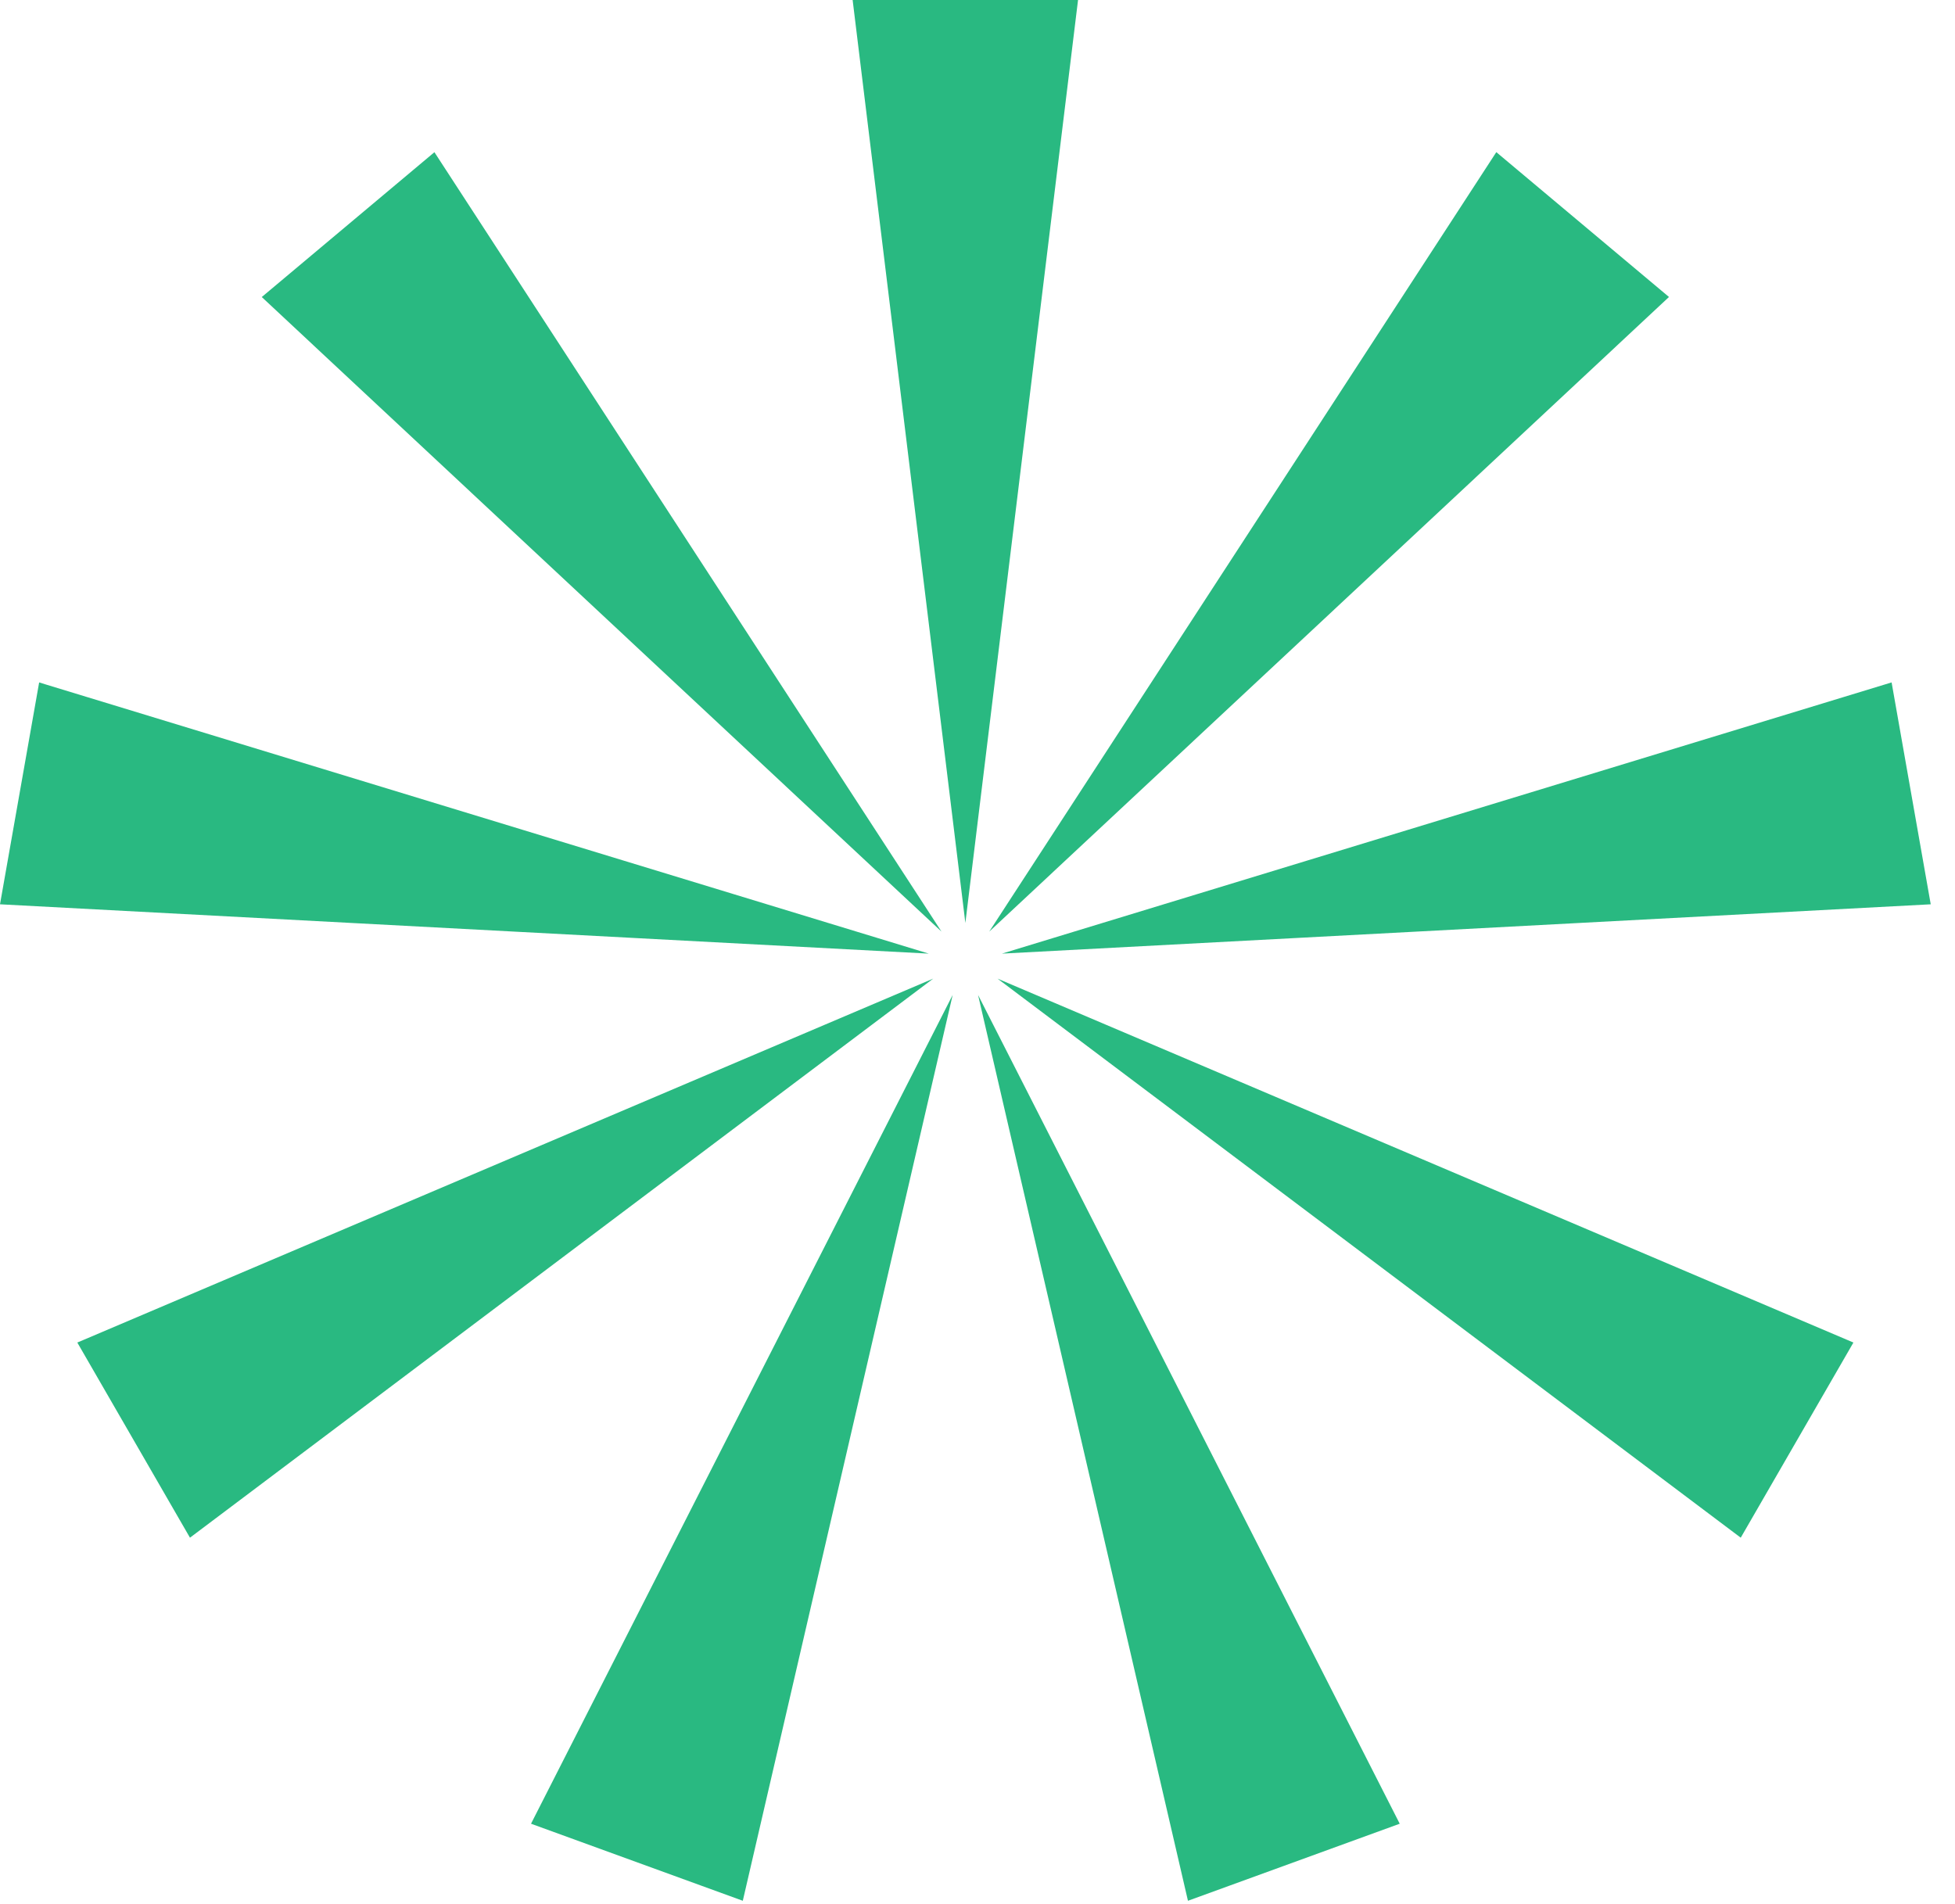
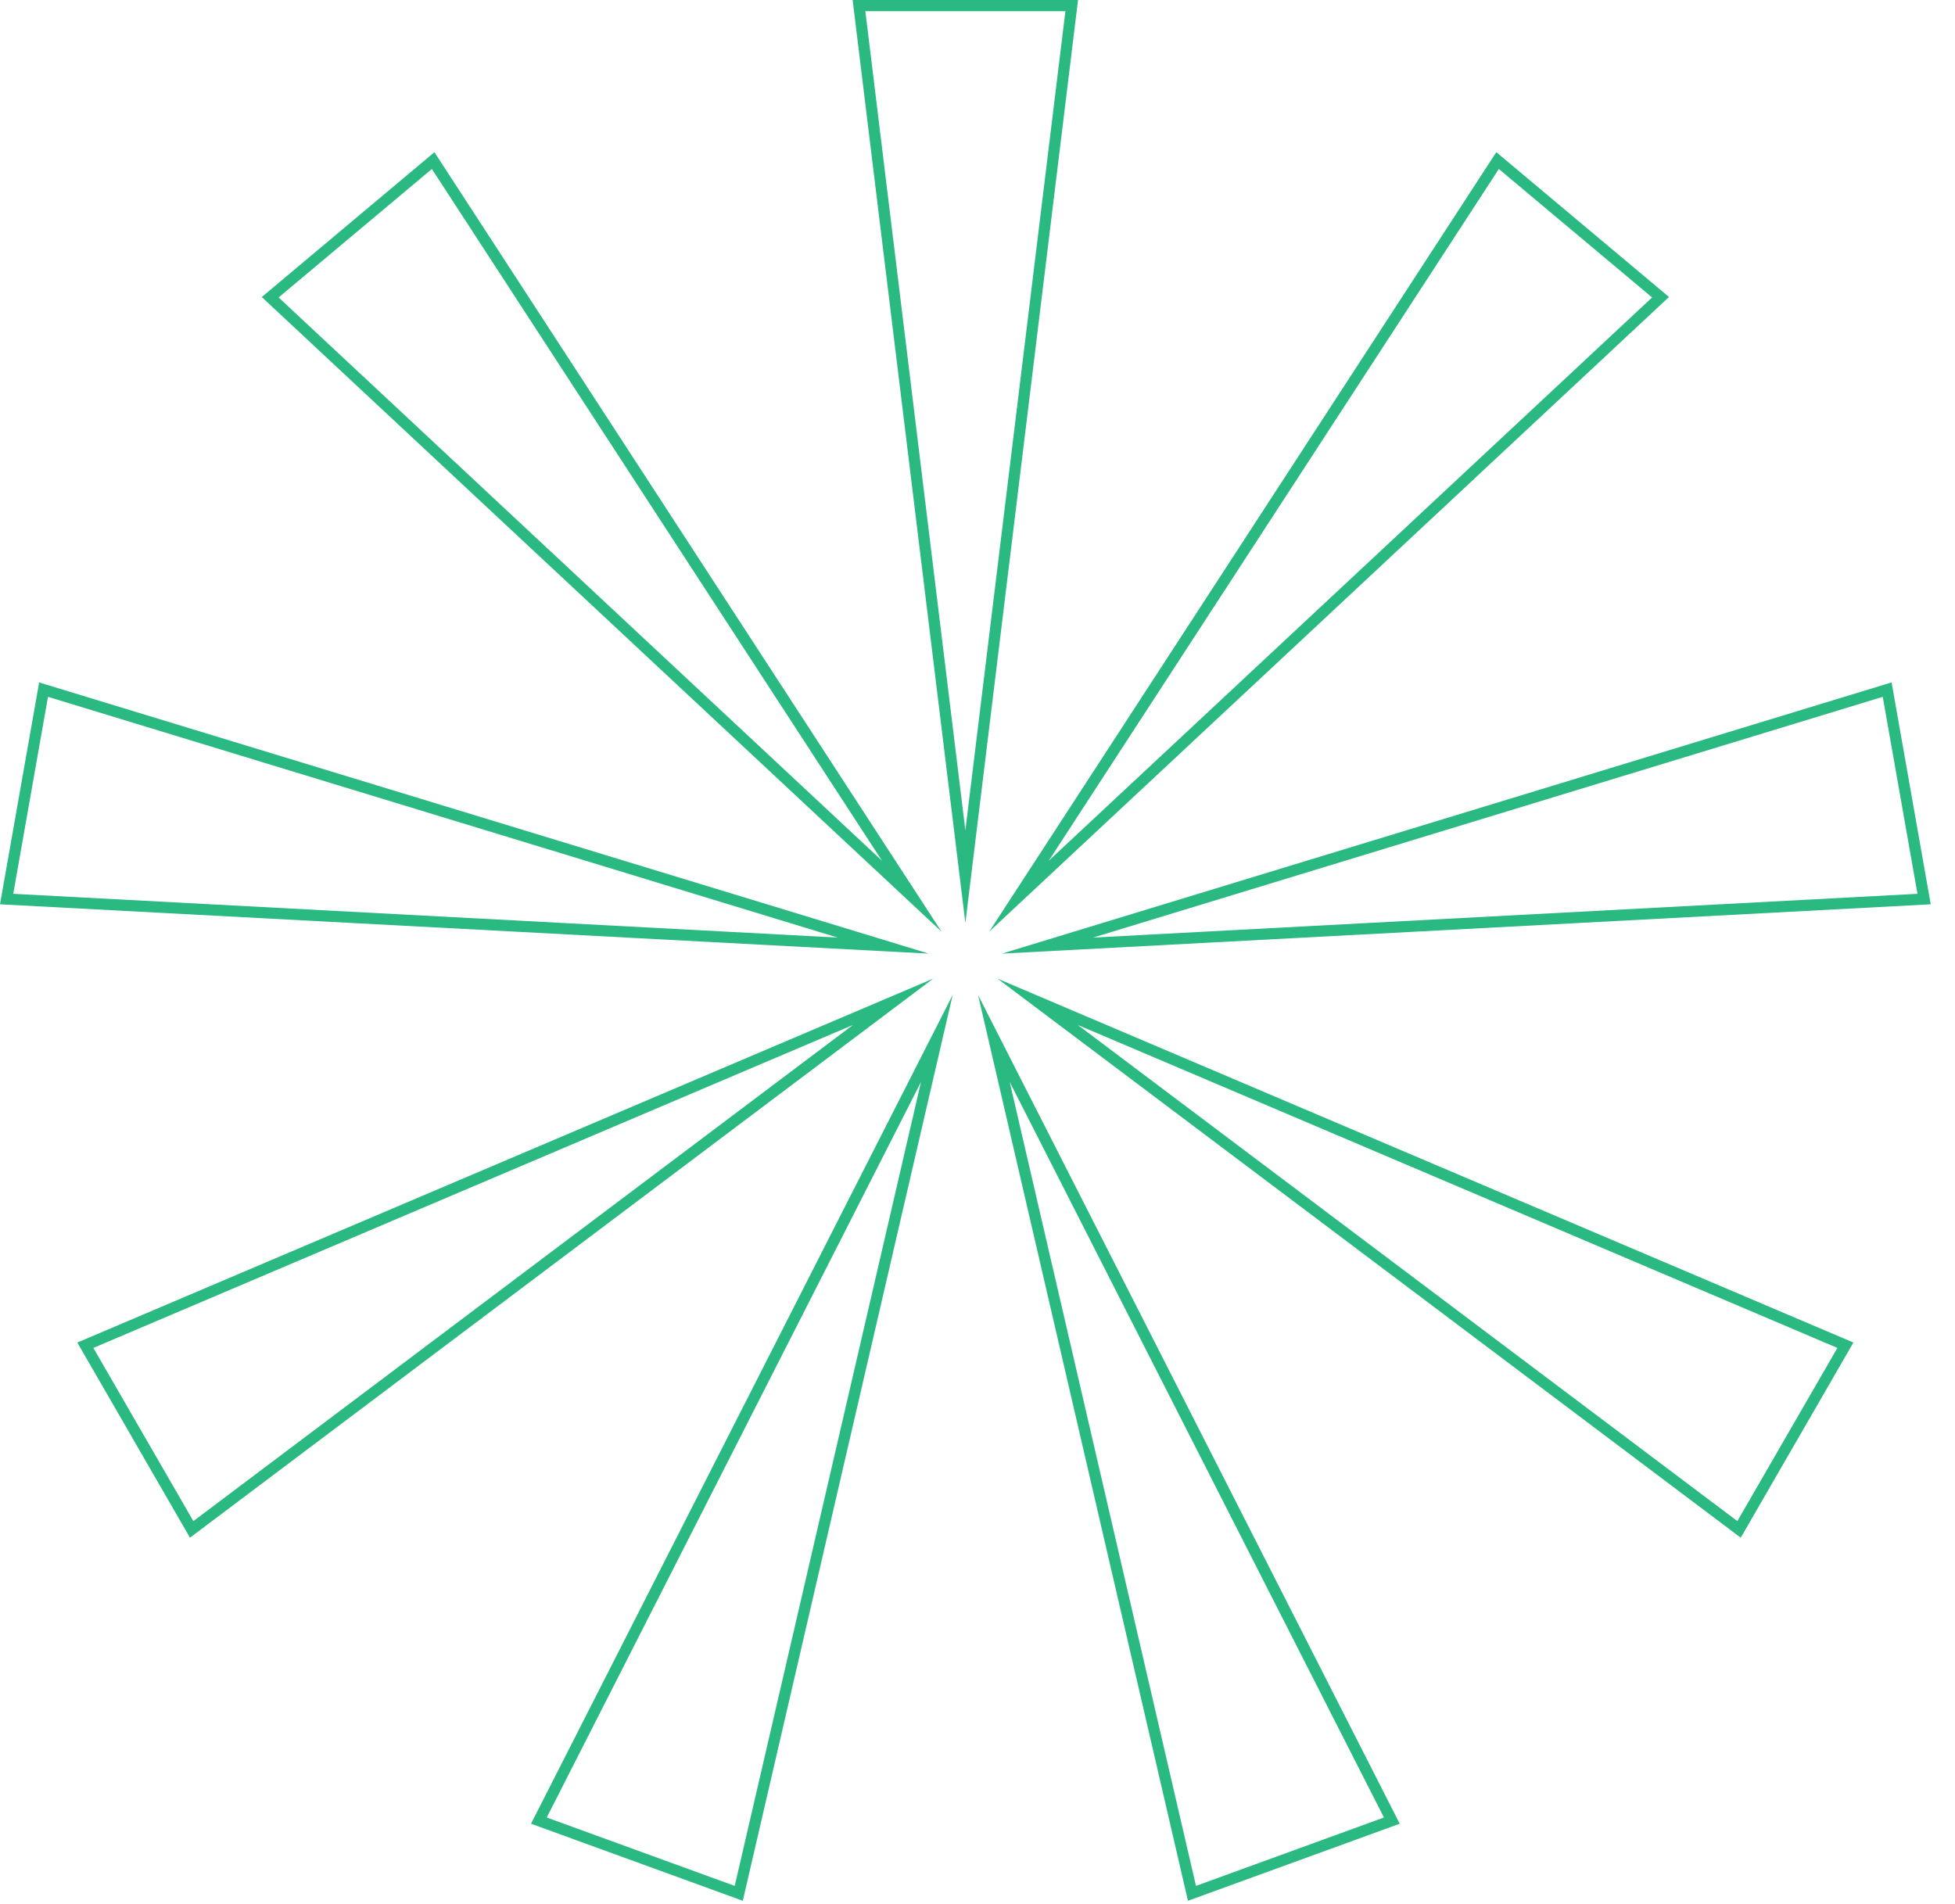
<svg xmlns="http://www.w3.org/2000/svg" width="77" height="75" viewBox="0 0 77 75" fill="none">
-   <path d="M42.208 0.223L38.019 34.534L33.83 0.223H42.208ZM58.982 6.326L40.129 35.302L65.398 11.71L58.982 6.326ZM74.325 27.166L41.255 37.248L75.779 35.415L74.325 27.166ZM72.68 52.99L40.866 39.461L68.492 60.244L72.68 52.99ZM54.817 71.715L39.142 40.906L46.944 74.58L54.817 71.715ZM29.093 74.58L36.895 40.906L21.223 71.715L29.093 74.58ZM7.547 60.244L35.173 39.461L3.355 52.99L7.547 60.244ZM0.258 35.415L34.782 37.248L1.712 27.166L0.258 35.415ZM10.638 11.71L35.907 35.302L17.054 6.326L10.638 11.71Z" fill="#29B981" />
  <path d="M46.789 74.871L38.522 39.191L55.13 71.836L46.789 74.871ZM39.768 42.617L47.105 74.285L54.508 71.591L39.768 42.617ZM29.256 74.871L20.915 71.836L37.522 39.191L29.256 74.871ZM21.534 71.591L28.938 74.285L36.275 42.617L21.534 71.591ZM68.561 60.569L39.289 38.548L72.999 52.882L68.561 60.569ZM42.447 40.371L68.428 59.916L72.368 53.094L42.447 40.371ZM7.482 60.569L3.045 52.882L3.275 52.785L36.755 38.548L7.482 60.569ZM3.677 53.094L7.616 59.916L33.598 40.371L3.677 53.094ZM39.462 37.563L74.503 26.88L76.044 35.62L39.462 37.563ZM74.154 27.448L43.053 36.931L75.522 35.207L74.154 27.448ZM36.582 37.563L0 35.62L1.542 26.88L1.777 26.953L36.582 37.563ZM0.522 35.207L32.992 36.931L1.89 27.448L0.522 35.207ZM37.082 36.696L10.31 11.7L17.11 5.995L37.082 36.696ZM10.974 11.717L34.738 33.904L17.01 6.656L10.974 11.717ZM38.962 36.696L58.934 5.993L65.735 11.698L38.962 36.696ZM59.033 6.656L41.306 33.904L65.07 11.717L59.033 6.656ZM38.022 36.355L33.582 0H42.46L38.022 36.355ZM34.083 0.442L38.022 32.709L41.962 0.442H34.083Z" fill="#29B981" />
</svg>